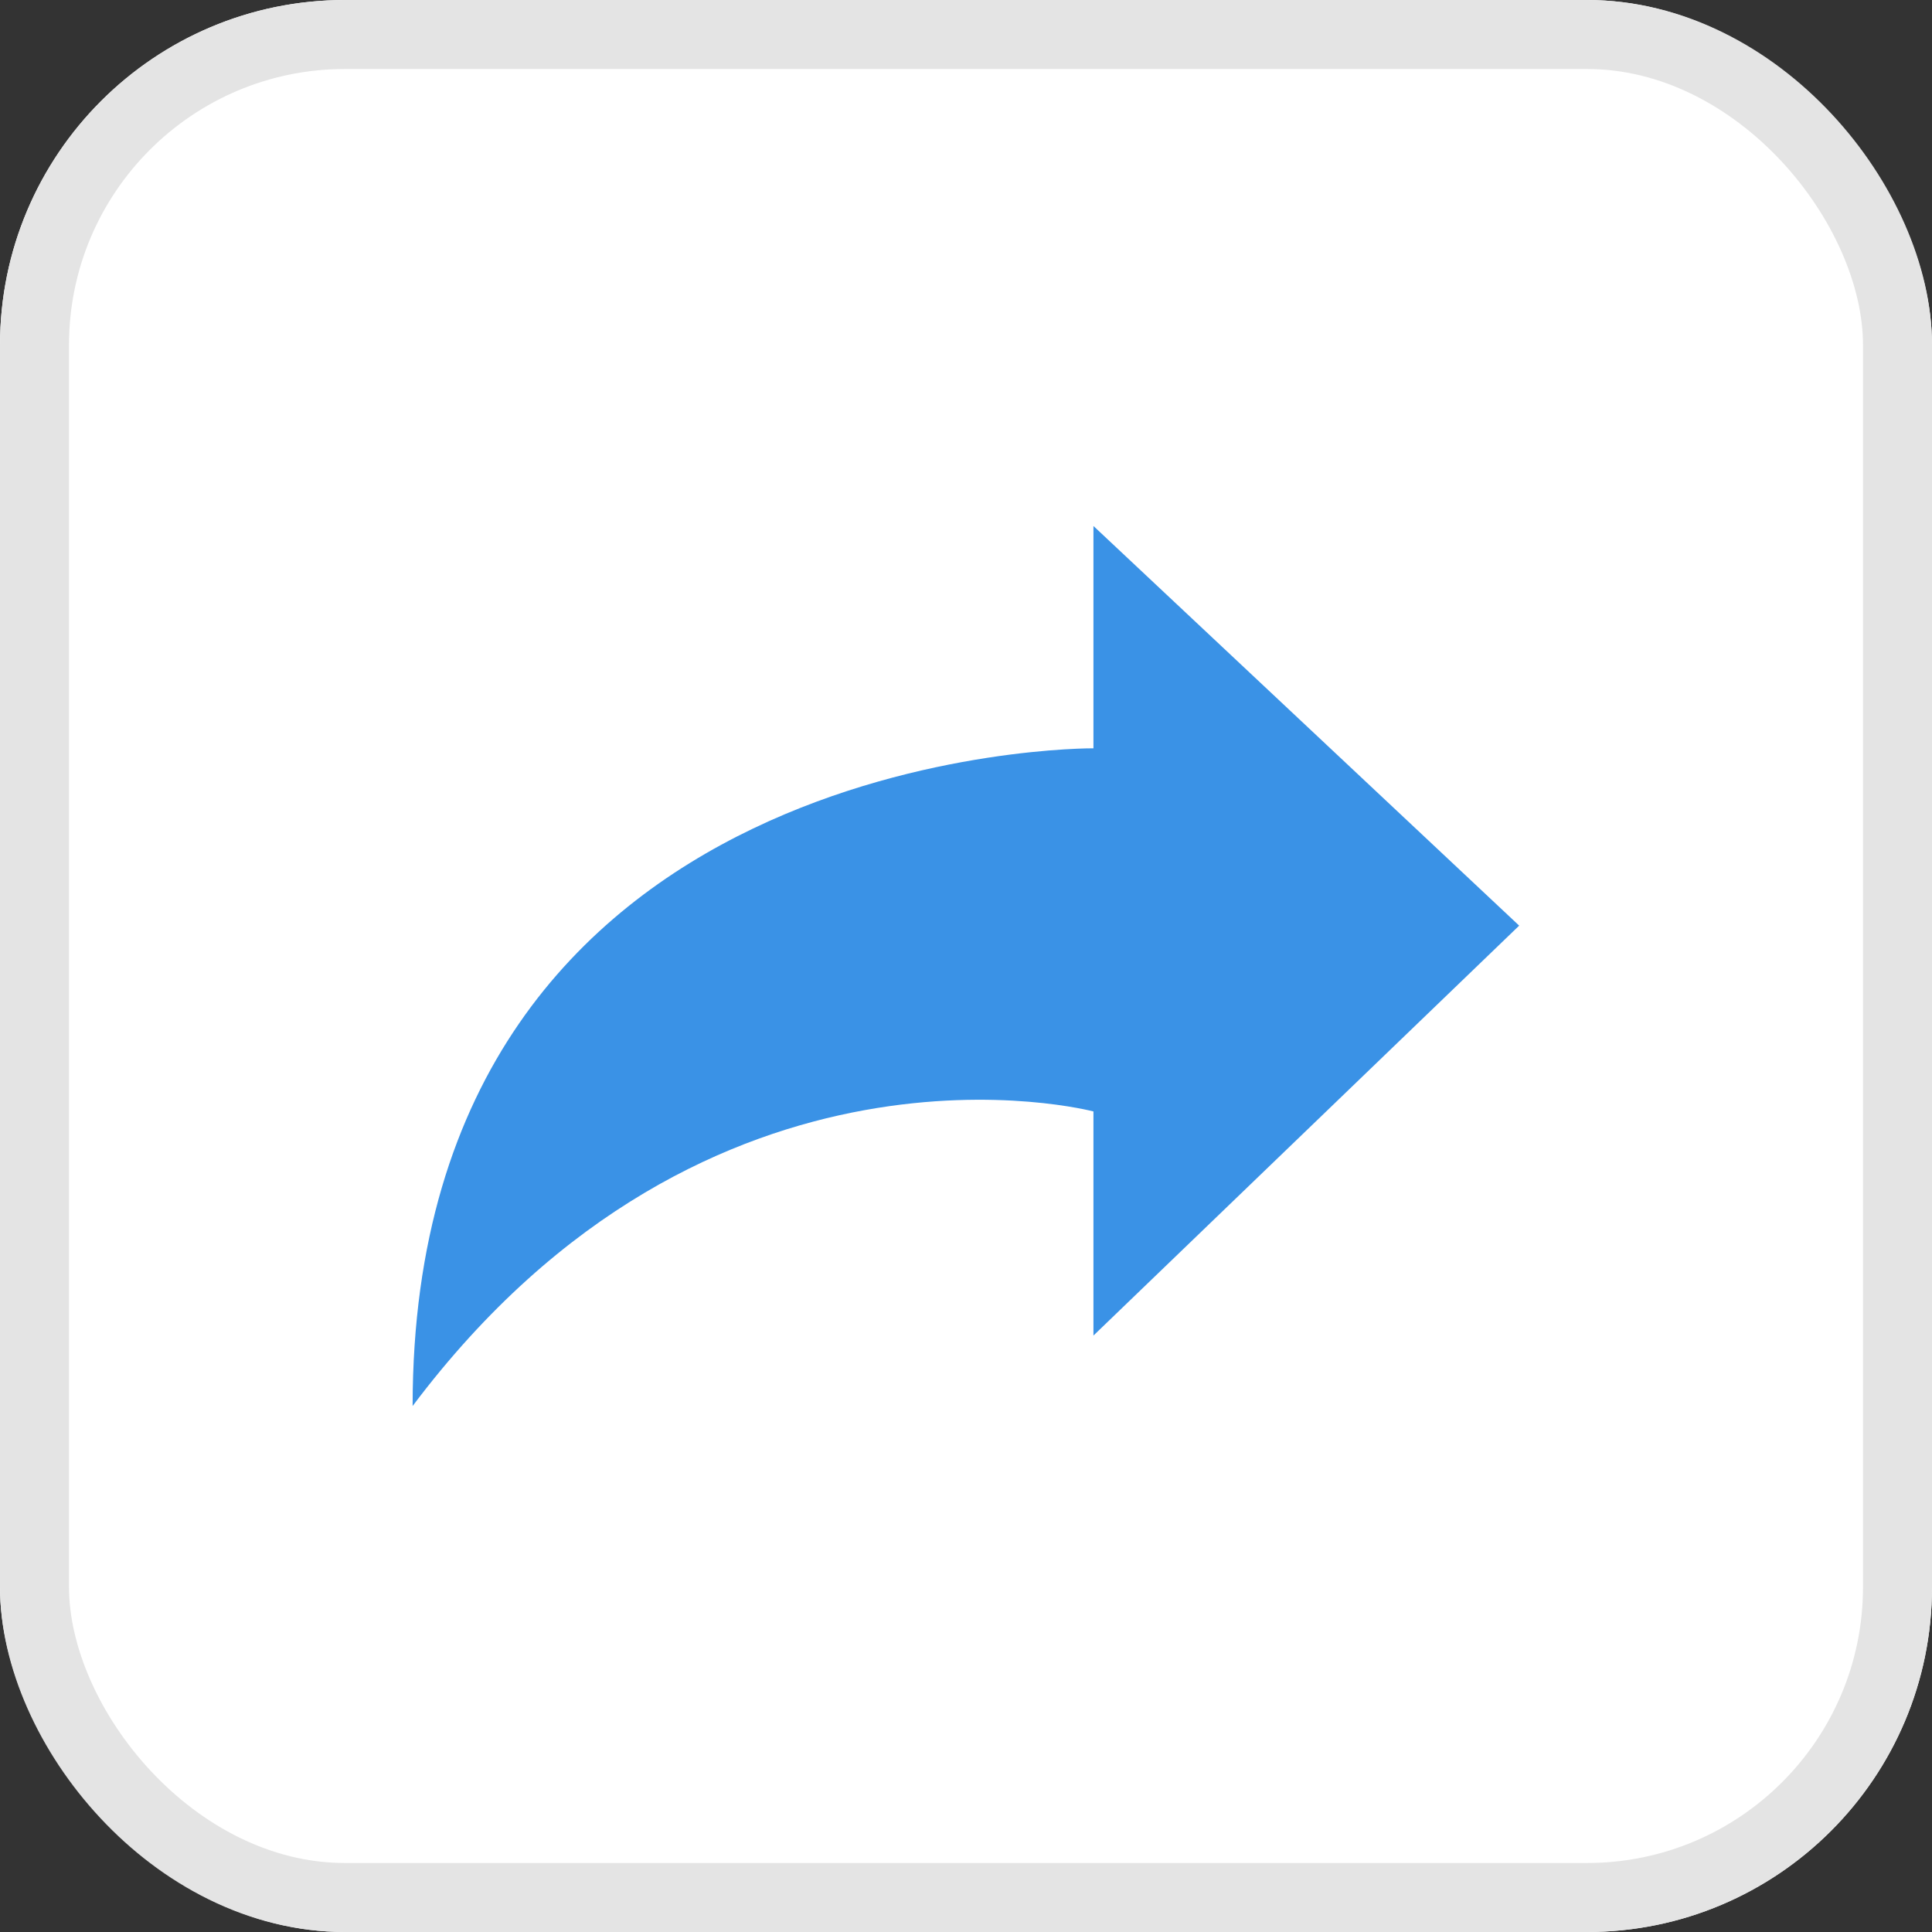
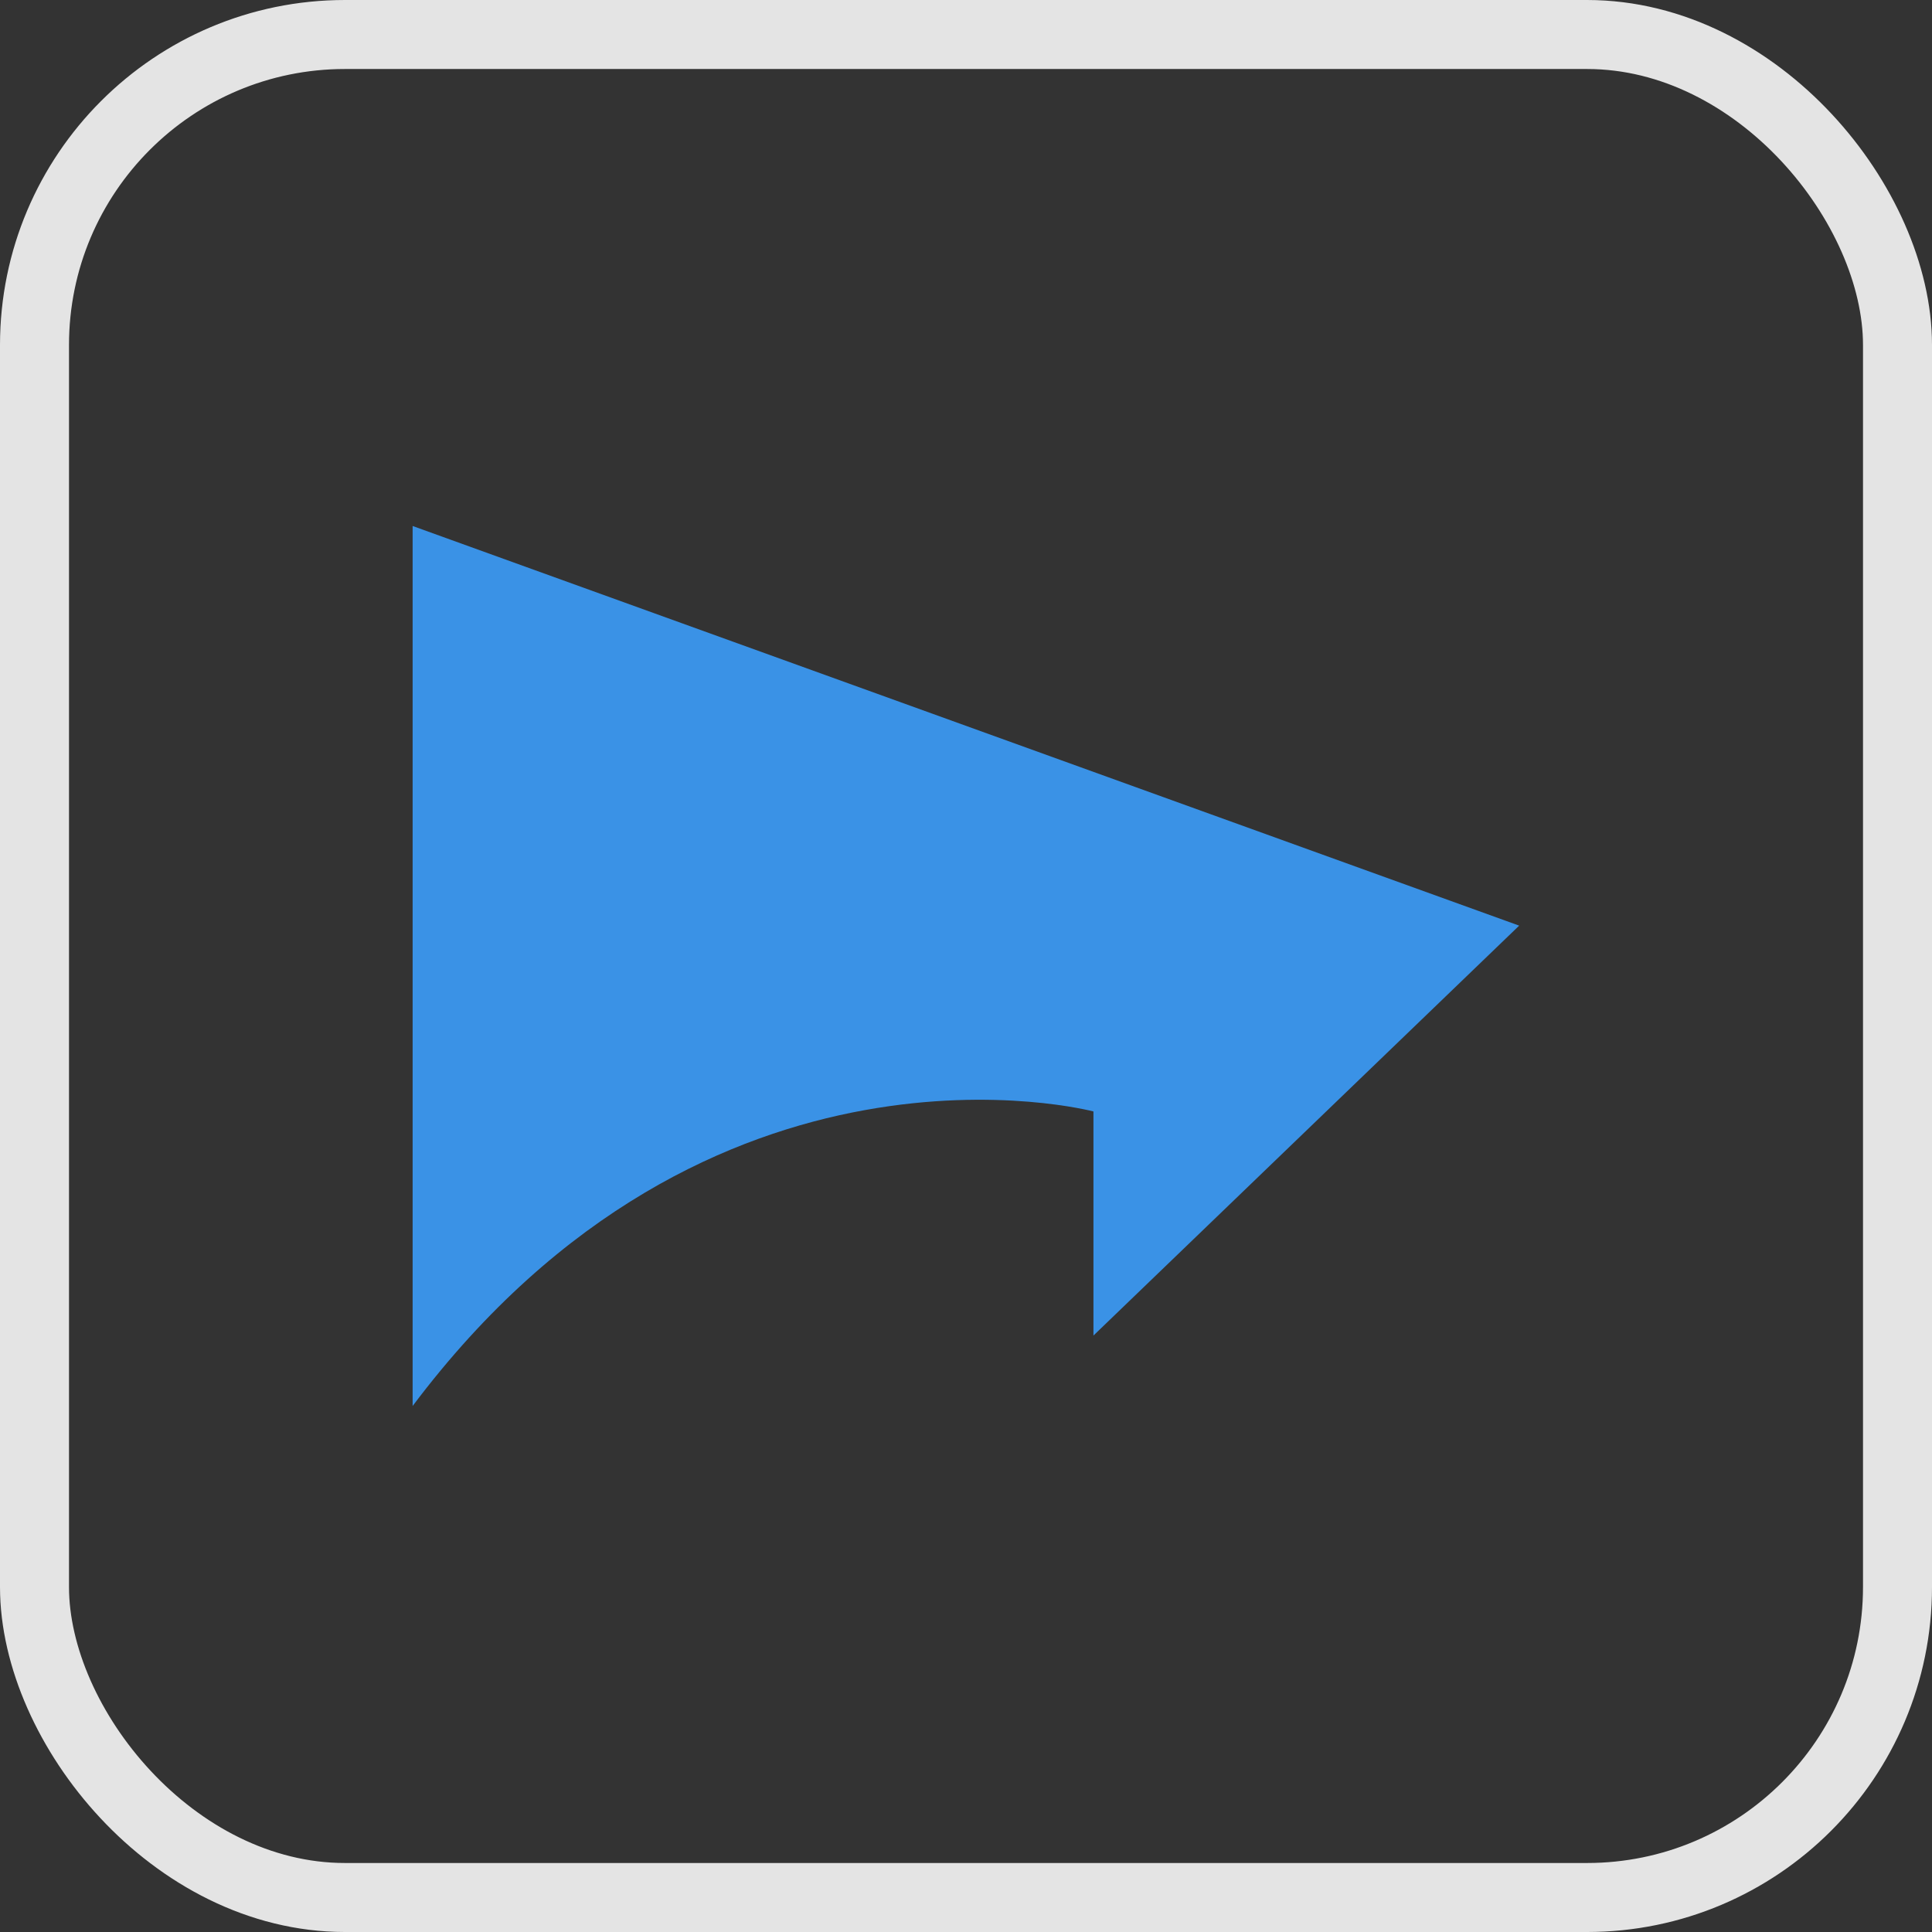
<svg xmlns="http://www.w3.org/2000/svg" id="Component_179_6" data-name="Component 179 – 6" width="28" height="28" viewBox="0 0 28 28">
  <rect x="0" y="0" width="28" height="28" fill="#333333" stroke="none" />
  <g id="Rectangle_1206" data-name="Rectangle 1206" fill="#fff" stroke="#e4e4e4" stroke-width="1">
-     <rect width="28" height="28" rx="5" stroke="none" />
    <rect x="0.5" y="0.5" width="27" height="27" rx="4.5" fill="none" />
  </g>
-   <path id="Path_1240" data-name="Path 1240" d="M5.792,13.03,11.733,19.2H8.485s-1.474,5.553,4.269,9.867c-9.608,0-9.532-9.867-9.532-9.867H0Z" transform="translate(35.047 7.623) rotate(90)" fill="#3a92e6" />
+   <path id="Path_1240" data-name="Path 1240" d="M5.792,13.03,11.733,19.2H8.485s-1.474,5.553,4.269,9.867H0Z" transform="translate(35.047 7.623) rotate(90)" fill="#3a92e6" />
</svg>